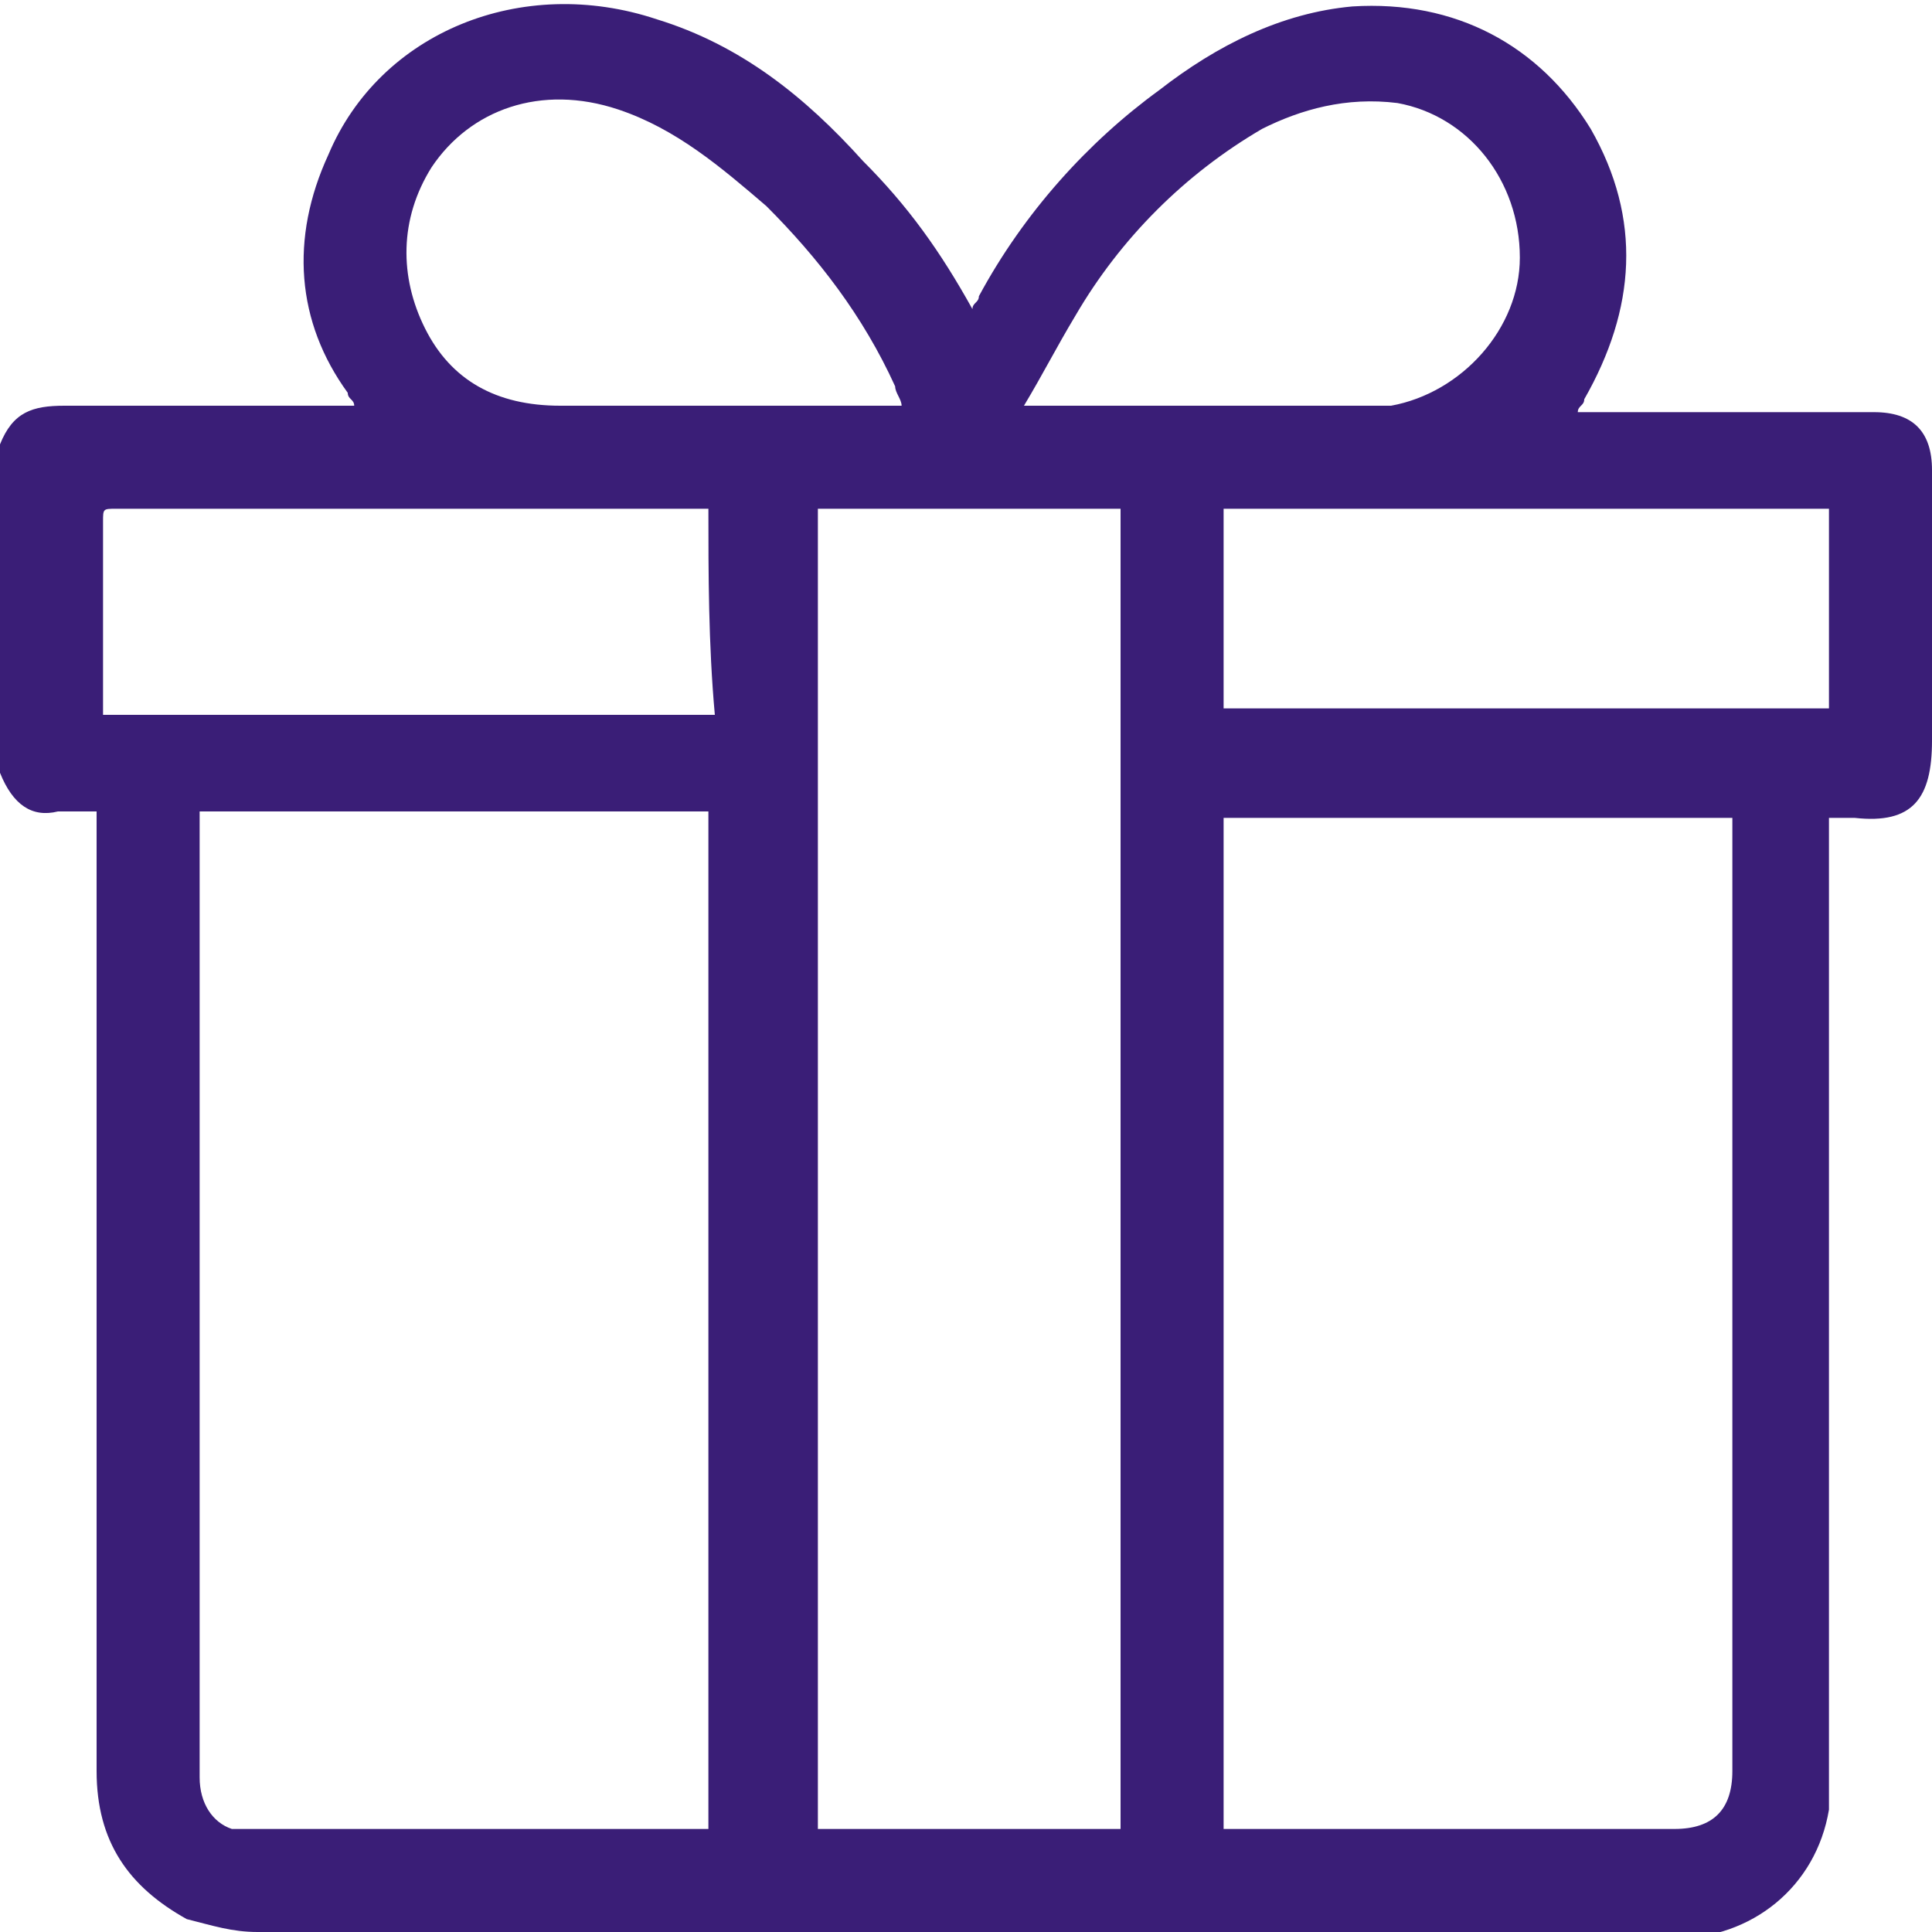
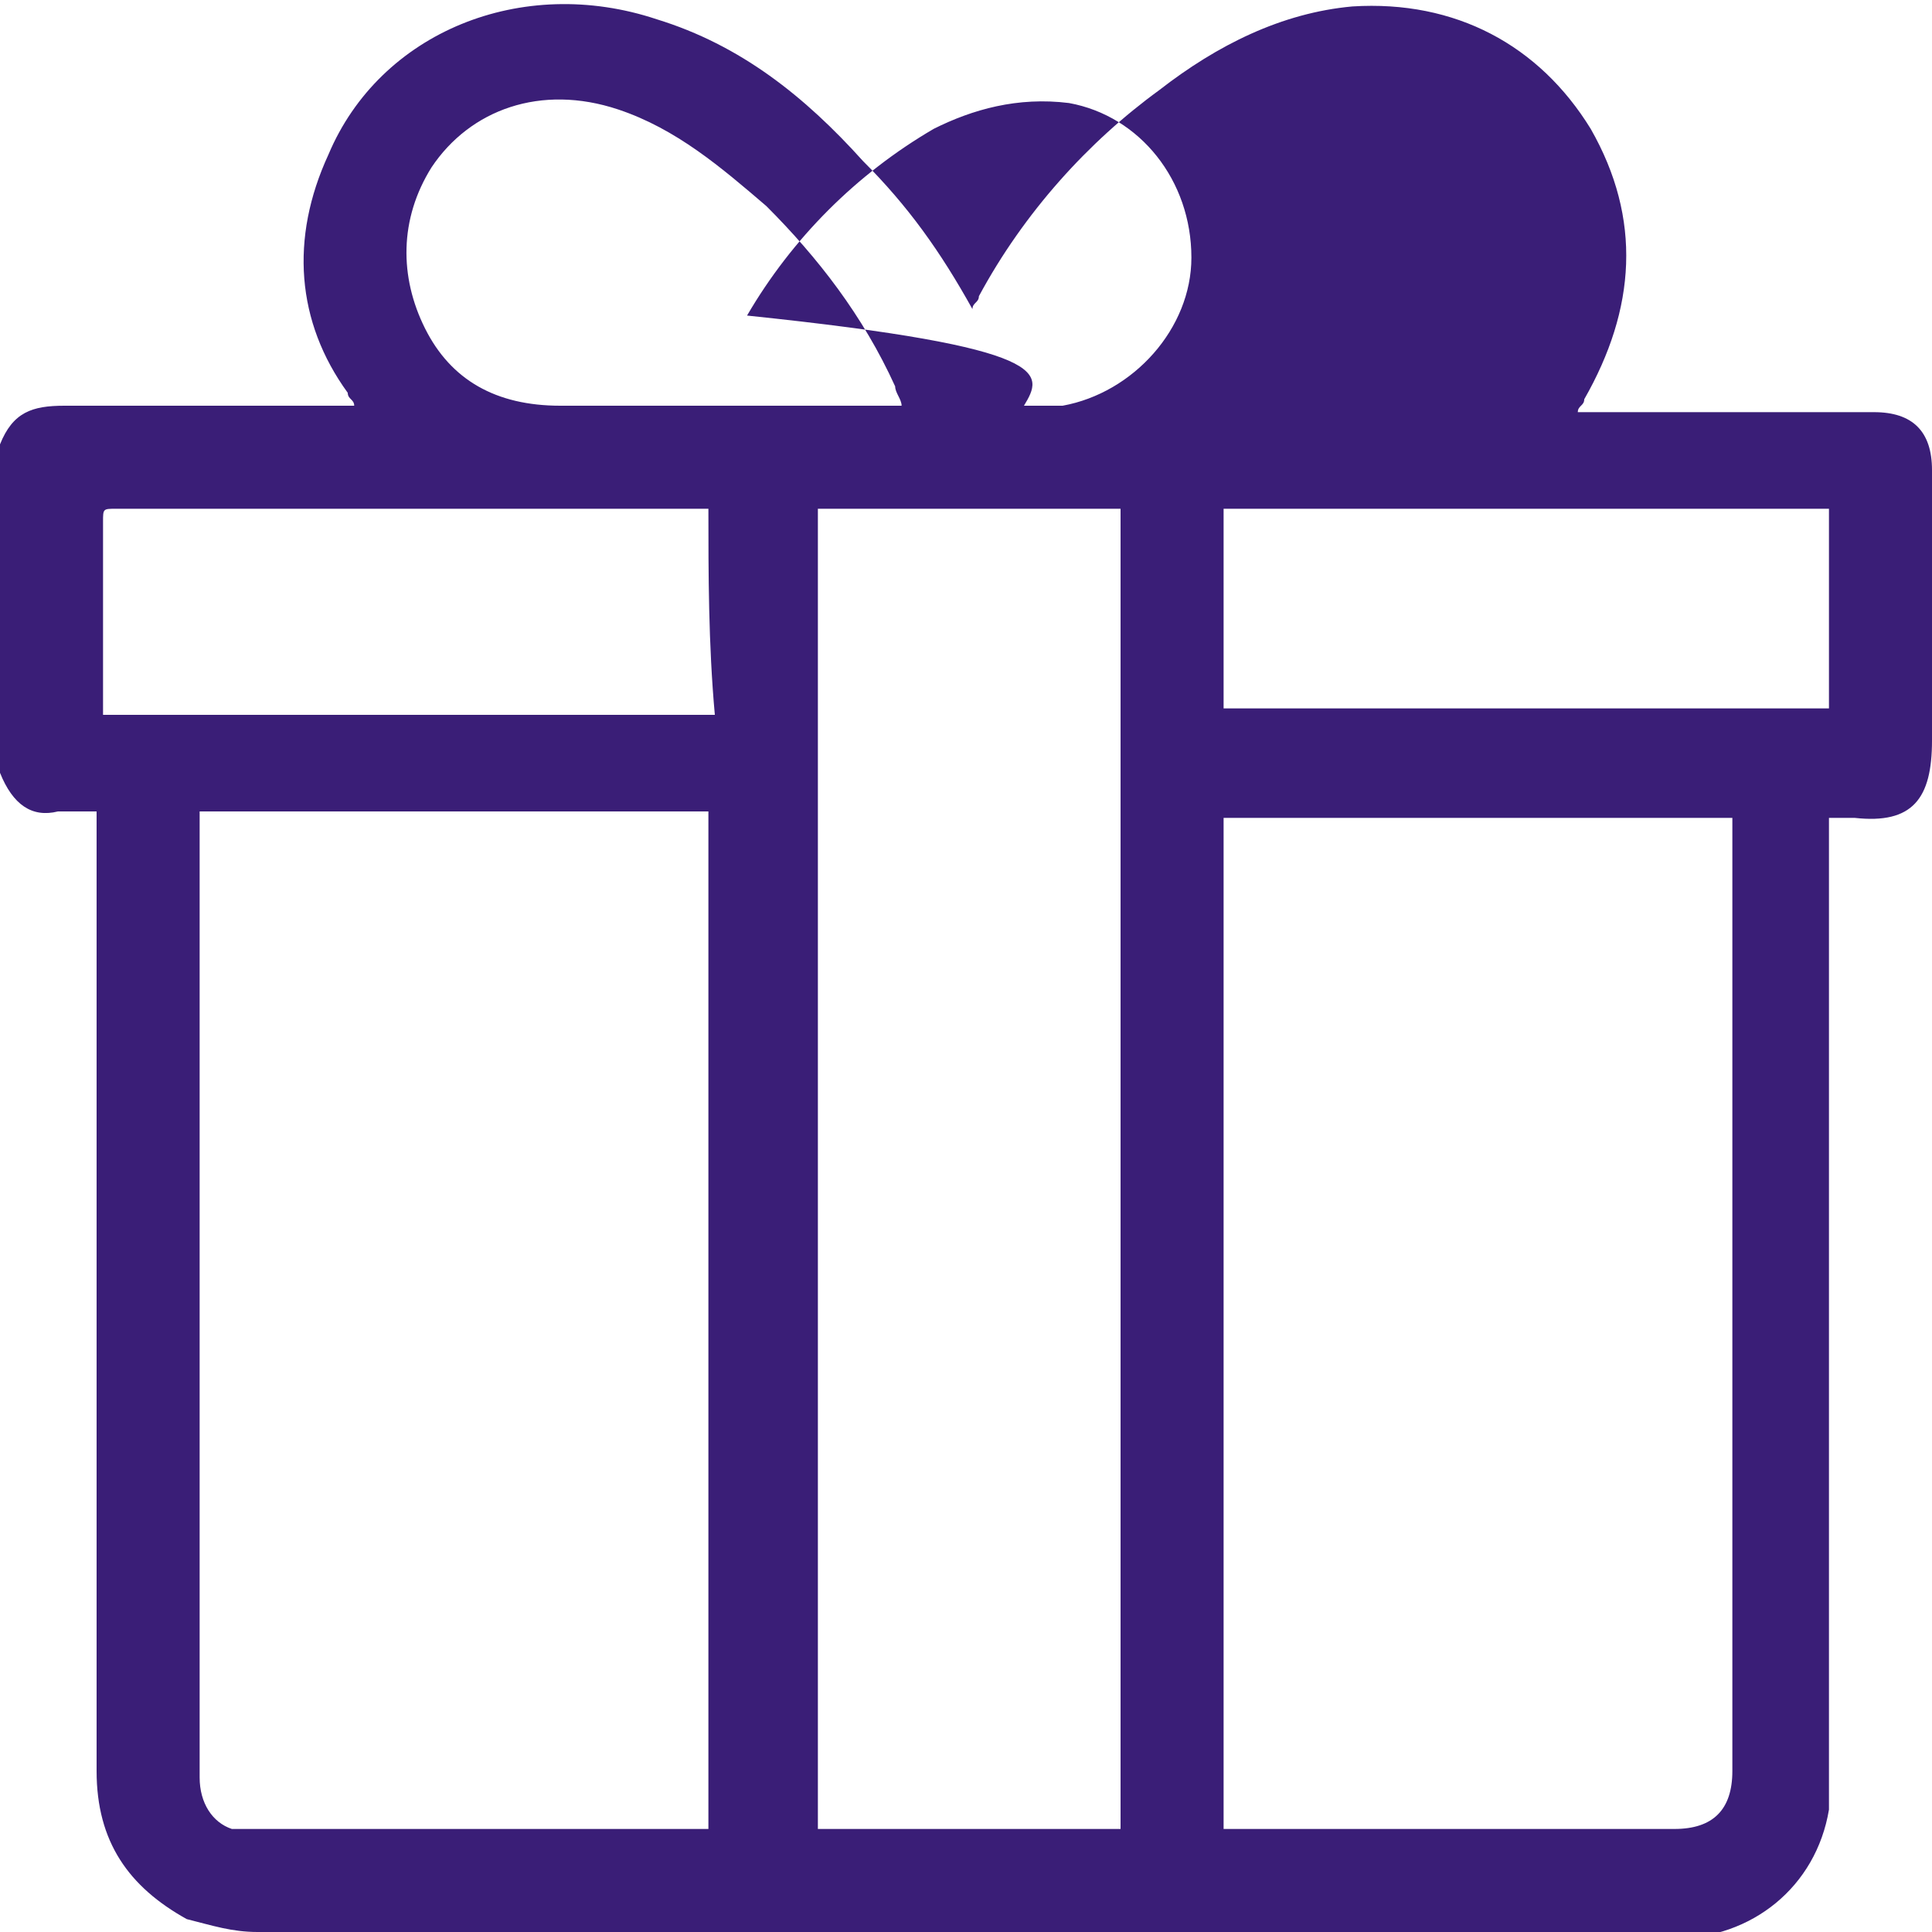
<svg xmlns="http://www.w3.org/2000/svg" version="1.1" id="Layer_1" x="0px" y="0px" viewBox="0 0 30 30" style="enable-background:new 0 0 30 30;" xml:space="preserve">
  <style type="text/css">
	.st0{fill:#3A1E77;}
</style>
  <g>
-     <path class="st0" d="M0,12c0-1.7,0-3.4,0-5.1c0.2-0.5,0.5-0.6,1-0.6c1.4,0,2.9,0,4.3,0c0.1,0,0.1,0,0.2,0c0-0.1-0.1-0.1-0.1-0.2   C4.6,5,4.5,3.7,5.1,2.4c0.8-1.9,3-2.8,5.1-2.1c1.3,0.4,2.3,1.2,3.2,2.2c0.7,0.7,1.2,1.4,1.7,2.3c0,0,0,0,0,0c0-0.1,0.1-0.1,0.1-0.2   c0.7-1.3,1.7-2.4,2.8-3.2c0.9-0.7,1.9-1.2,3-1.3c1.6-0.1,2.9,0.6,3.7,1.9c0.8,1.4,0.7,2.8-0.1,4.2c0,0.1-0.1,0.1-0.1,0.2   c0.1,0,0.2,0,0.3,0c1.4,0,2.9,0,4.3,0c0.6,0,0.9,0.3,0.9,0.9c0,1.4,0,2.8,0,4.2c0,0.9-0.3,1.3-1.2,1.2c-0.1,0-0.3,0-0.4,0   c0,0.1,0,0.2,0,0.3c0,4.9,0,9.7,0,14.6c0,0.2,0,0.3,0,0.5c-0.2,1.2-1.2,2-2.4,2c-3.4,0-6.7,0-10.1,0C12,30,8,30,4,30   c-0.4,0-0.7-0.1-1.1-0.2c-0.9-0.5-1.4-1.2-1.4-2.3c0-4.9,0-9.7,0-14.6c0-0.1,0-0.2,0-0.3c-0.2,0-0.4,0-0.6,0   C0.5,12.7,0.2,12.5,0,12z M11,28.4c0-5.3,0-10.5,0-15.8c-2.6,0-5.3,0-7.9,0c0,0.1,0,0.2,0,0.3c0,3.9,0,7.8,0,11.7c0,1,0,2,0,3   c0,0.4,0.2,0.7,0.5,0.8c0.1,0,0.2,0,0.4,0c2.3,0,4.5,0,6.8,0C10.9,28.4,11,28.4,11,28.4z M19,28.4c0.1,0,0.1,0,0.2,0   c2.3,0,4.5,0,6.8,0c0.6,0,0.9-0.3,0.9-0.9c0-4.9,0-9.8,0-14.6c0-0.1,0-0.1,0-0.2c-2.6,0-5.3,0-7.9,0C19,17.9,19,23.2,19,28.4z    M17.4,7.9c-1.6,0-3.2,0-4.7,0c0,6.8,0,13.7,0,20.5c1.6,0,3.1,0,4.7,0C17.4,21.6,17.4,14.7,17.4,7.9z M11,7.9c-0.1,0-0.1,0-0.2,0   c-3,0-6,0-9,0c-0.2,0-0.2,0-0.2,0.2c0,0.9,0,1.8,0,2.8c0,0.1,0,0.1,0,0.2c3.2,0,6.3,0,9.5,0C11,10,11,8.9,11,7.9z M28.4,7.9   c-3.2,0-6.3,0-9.4,0C19,9,19,10,19,11c3.2,0,6.3,0,9.4,0C28.4,10,28.4,9,28.4,7.9z M15.9,6.3c0.1,0,0.2,0,0.2,0c1.7,0,3.4,0,5.1,0   c0.1,0,0.3,0,0.4,0c1.1-0.2,2-1.2,2-2.3c0-1.2-0.8-2.2-1.9-2.4c-0.8-0.1-1.5,0.1-2.1,0.4c-1.2,0.7-2.2,1.7-2.9,2.9   C16.4,5.4,16.2,5.8,15.9,6.3z M14,6.3c0-0.1-0.1-0.2-0.1-0.3c-0.5-1.1-1.2-2-2-2.8C11.2,2.6,10.5,2,9.6,1.7c-1.2-0.4-2.3,0-2.9,0.9   C6.2,3.4,6.2,4.3,6.6,5.1C7,5.9,7.7,6.3,8.7,6.3c1.7,0,3.4,0,5.2,0C13.9,6.3,13.9,6.3,14,6.3z" />
+     <path class="st0" d="M0,12c0-1.7,0-3.4,0-5.1c0.2-0.5,0.5-0.6,1-0.6c1.4,0,2.9,0,4.3,0c0.1,0,0.1,0,0.2,0c0-0.1-0.1-0.1-0.1-0.2   C4.6,5,4.5,3.7,5.1,2.4c0.8-1.9,3-2.8,5.1-2.1c1.3,0.4,2.3,1.2,3.2,2.2c0.7,0.7,1.2,1.4,1.7,2.3c0,0,0,0,0,0c0-0.1,0.1-0.1,0.1-0.2   c0.7-1.3,1.7-2.4,2.8-3.2c0.9-0.7,1.9-1.2,3-1.3c1.6-0.1,2.9,0.6,3.7,1.9c0.8,1.4,0.7,2.8-0.1,4.2c0,0.1-0.1,0.1-0.1,0.2   c0.1,0,0.2,0,0.3,0c1.4,0,2.9,0,4.3,0c0.6,0,0.9,0.3,0.9,0.9c0,1.4,0,2.8,0,4.2c0,0.9-0.3,1.3-1.2,1.2c-0.1,0-0.3,0-0.4,0   c0,0.1,0,0.2,0,0.3c0,4.9,0,9.7,0,14.6c0,0.2,0,0.3,0,0.5c-0.2,1.2-1.2,2-2.4,2c-3.4,0-6.7,0-10.1,0C12,30,8,30,4,30   c-0.4,0-0.7-0.1-1.1-0.2c-0.9-0.5-1.4-1.2-1.4-2.3c0-4.9,0-9.7,0-14.6c0-0.1,0-0.2,0-0.3c-0.2,0-0.4,0-0.6,0   C0.5,12.7,0.2,12.5,0,12z M11,28.4c0-5.3,0-10.5,0-15.8c-2.6,0-5.3,0-7.9,0c0,0.1,0,0.2,0,0.3c0,3.9,0,7.8,0,11.7c0,1,0,2,0,3   c0,0.4,0.2,0.7,0.5,0.8c0.1,0,0.2,0,0.4,0c2.3,0,4.5,0,6.8,0C10.9,28.4,11,28.4,11,28.4z M19,28.4c0.1,0,0.1,0,0.2,0   c2.3,0,4.5,0,6.8,0c0.6,0,0.9-0.3,0.9-0.9c0-4.9,0-9.8,0-14.6c0-0.1,0-0.1,0-0.2c-2.6,0-5.3,0-7.9,0C19,17.9,19,23.2,19,28.4z    M17.4,7.9c-1.6,0-3.2,0-4.7,0c0,6.8,0,13.7,0,20.5c1.6,0,3.1,0,4.7,0C17.4,21.6,17.4,14.7,17.4,7.9z M11,7.9c-0.1,0-0.1,0-0.2,0   c-3,0-6,0-9,0c-0.2,0-0.2,0-0.2,0.2c0,0.9,0,1.8,0,2.8c0,0.1,0,0.1,0,0.2c3.2,0,6.3,0,9.5,0C11,10,11,8.9,11,7.9z M28.4,7.9   c-3.2,0-6.3,0-9.4,0C19,9,19,10,19,11c3.2,0,6.3,0,9.4,0C28.4,10,28.4,9,28.4,7.9z M15.9,6.3c0.1,0,0.2,0,0.2,0c0.1,0,0.3,0,0.4,0c1.1-0.2,2-1.2,2-2.3c0-1.2-0.8-2.2-1.9-2.4c-0.8-0.1-1.5,0.1-2.1,0.4c-1.2,0.7-2.2,1.7-2.9,2.9   C16.4,5.4,16.2,5.8,15.9,6.3z M14,6.3c0-0.1-0.1-0.2-0.1-0.3c-0.5-1.1-1.2-2-2-2.8C11.2,2.6,10.5,2,9.6,1.7c-1.2-0.4-2.3,0-2.9,0.9   C6.2,3.4,6.2,4.3,6.6,5.1C7,5.9,7.7,6.3,8.7,6.3c1.7,0,3.4,0,5.2,0C13.9,6.3,13.9,6.3,14,6.3z" />
  </g>
</svg>